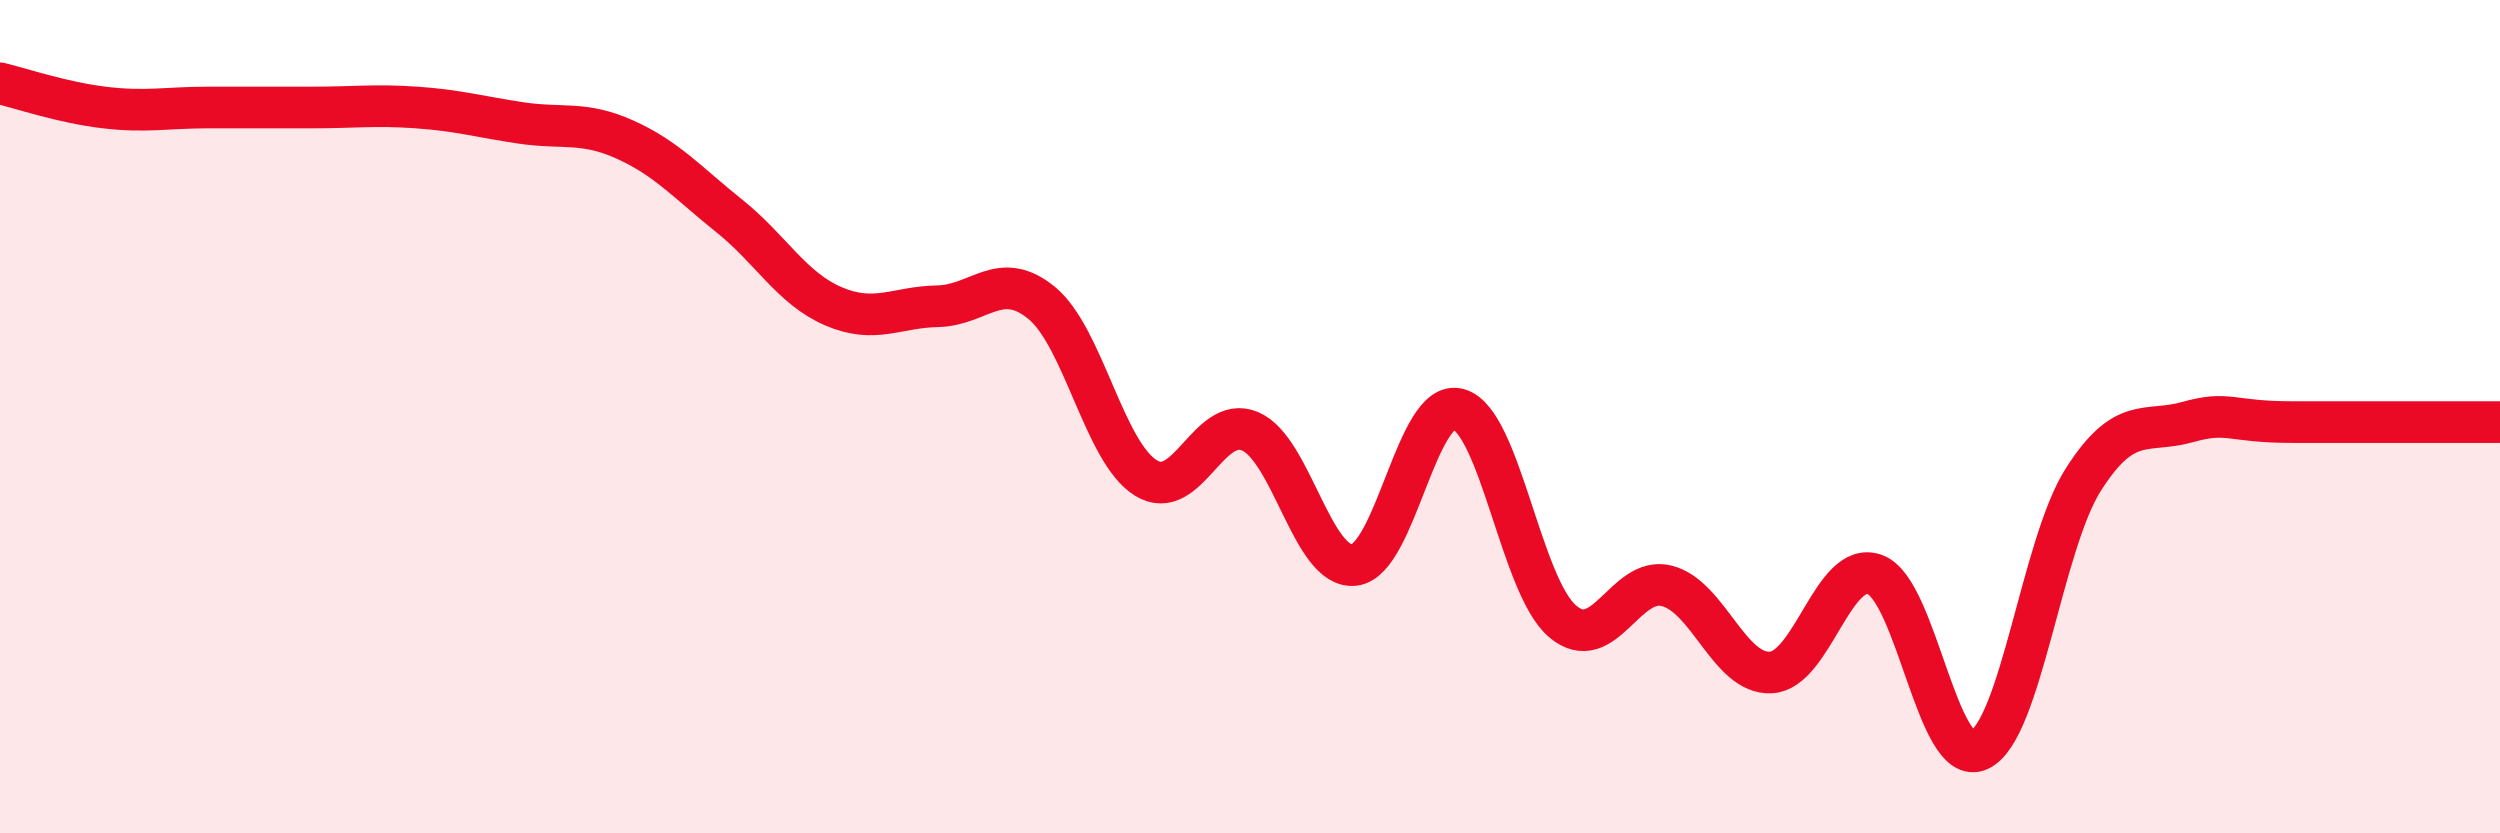
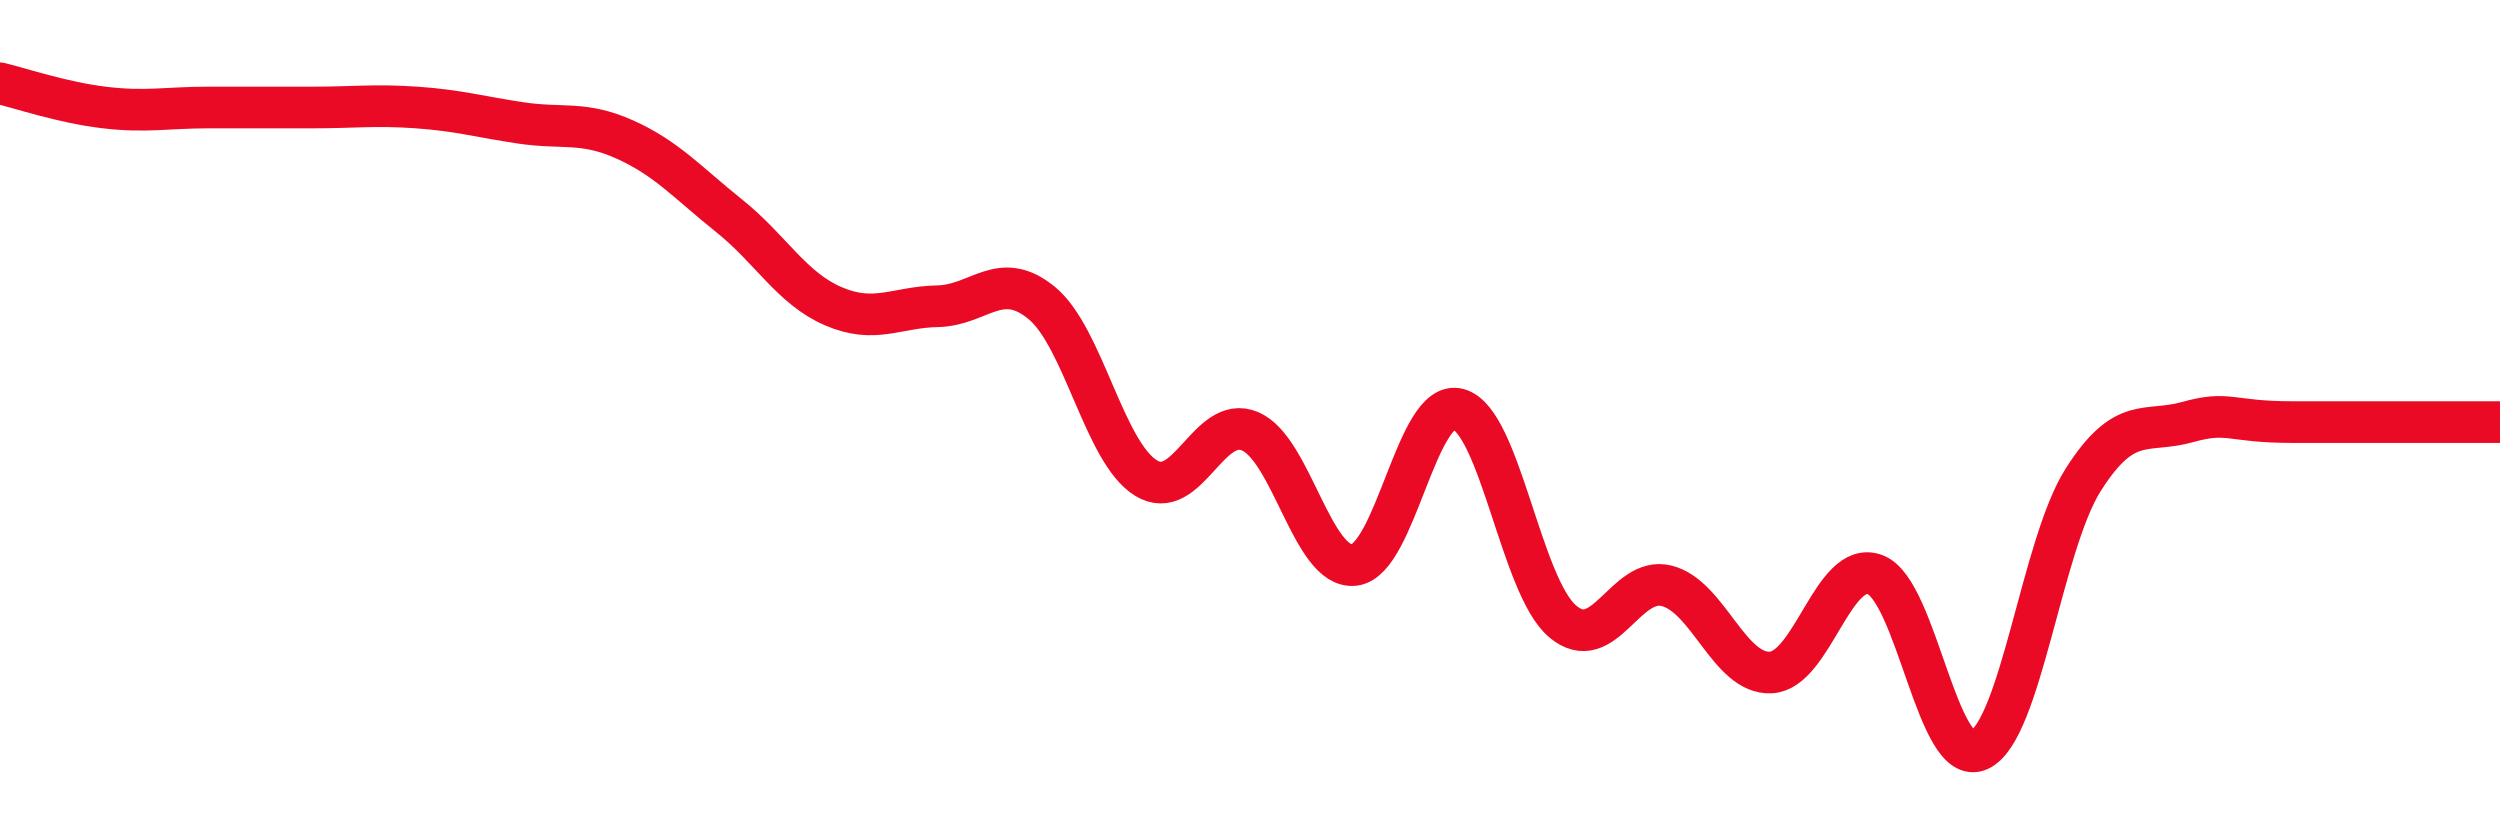
<svg xmlns="http://www.w3.org/2000/svg" width="60" height="20" viewBox="0 0 60 20">
-   <path d="M 0,2 C 0.5,2.12 1.5,2.46 2.5,2.58 C 3.5,2.7 4,2.58 5,2.58 C 6,2.58 6.5,2.58 7.5,2.58 C 8.5,2.58 9,2.51 10,2.58 C 11,2.65 11.5,2.8 12.5,2.95 C 13.5,3.1 14,2.9 15,3.35 C 16,3.8 16.5,4.38 17.5,5.18 C 18.5,5.98 19,6.92 20,7.35 C 21,7.78 21.5,7.37 22.5,7.35 C 23.5,7.33 24,6.45 25,7.27 C 26,8.09 26.5,10.85 27.5,11.47 C 28.5,12.09 29,9.93 30,10.35 C 31,10.77 31.5,13.67 32.5,13.56 C 33.5,13.45 34,9.55 35,9.82 C 36,10.09 36.5,14.06 37.5,14.91 C 38.5,15.76 39,13.81 40,14.06 C 41,14.31 41.5,16.19 42.5,16.14 C 43.5,16.09 44,13.42 45,13.79 C 46,14.16 46.5,18.46 47.5,18 C 48.5,17.54 49,13.08 50,11.51 C 51,9.94 51.5,10.41 52.5,10.13 C 53.5,9.85 53.5,10.13 55,10.13 C 56.5,10.13 59,10.13 60,10.13L60 20L0 20Z" fill="#EB0A25" opacity="0.1" stroke-linecap="round" stroke-linejoin="round" />
  <path d="M 0,2 C 0.5,2.12 1.5,2.46 2.5,2.58 C 3.5,2.7 4,2.58 5,2.58 C 6,2.58 6.5,2.58 7.5,2.58 C 8.5,2.58 9,2.51 10,2.58 C 11,2.65 11.5,2.8 12.5,2.95 C 13.5,3.1 14,2.9 15,3.35 C 16,3.8 16.5,4.38 17.5,5.18 C 18.5,5.98 19,6.92 20,7.35 C 21,7.78 21.5,7.37 22.5,7.35 C 23.5,7.33 24,6.45 25,7.27 C 26,8.09 26.5,10.85 27.5,11.47 C 28.5,12.09 29,9.93 30,10.35 C 31,10.77 31.5,13.67 32.5,13.56 C 33.5,13.45 34,9.55 35,9.82 C 36,10.09 36.5,14.06 37.5,14.91 C 38.5,15.76 39,13.81 40,14.06 C 41,14.31 41.5,16.19 42.5,16.14 C 43.5,16.09 44,13.42 45,13.79 C 46,14.16 46.5,18.46 47.5,18 C 48.5,17.54 49,13.08 50,11.51 C 51,9.94 51.5,10.41 52.5,10.13 C 53.5,9.85 53.5,10.13 55,10.13 C 56.5,10.13 59,10.13 60,10.13" stroke="#EB0A25" stroke-width="1" fill="none" stroke-linecap="round" stroke-linejoin="round" />
</svg>